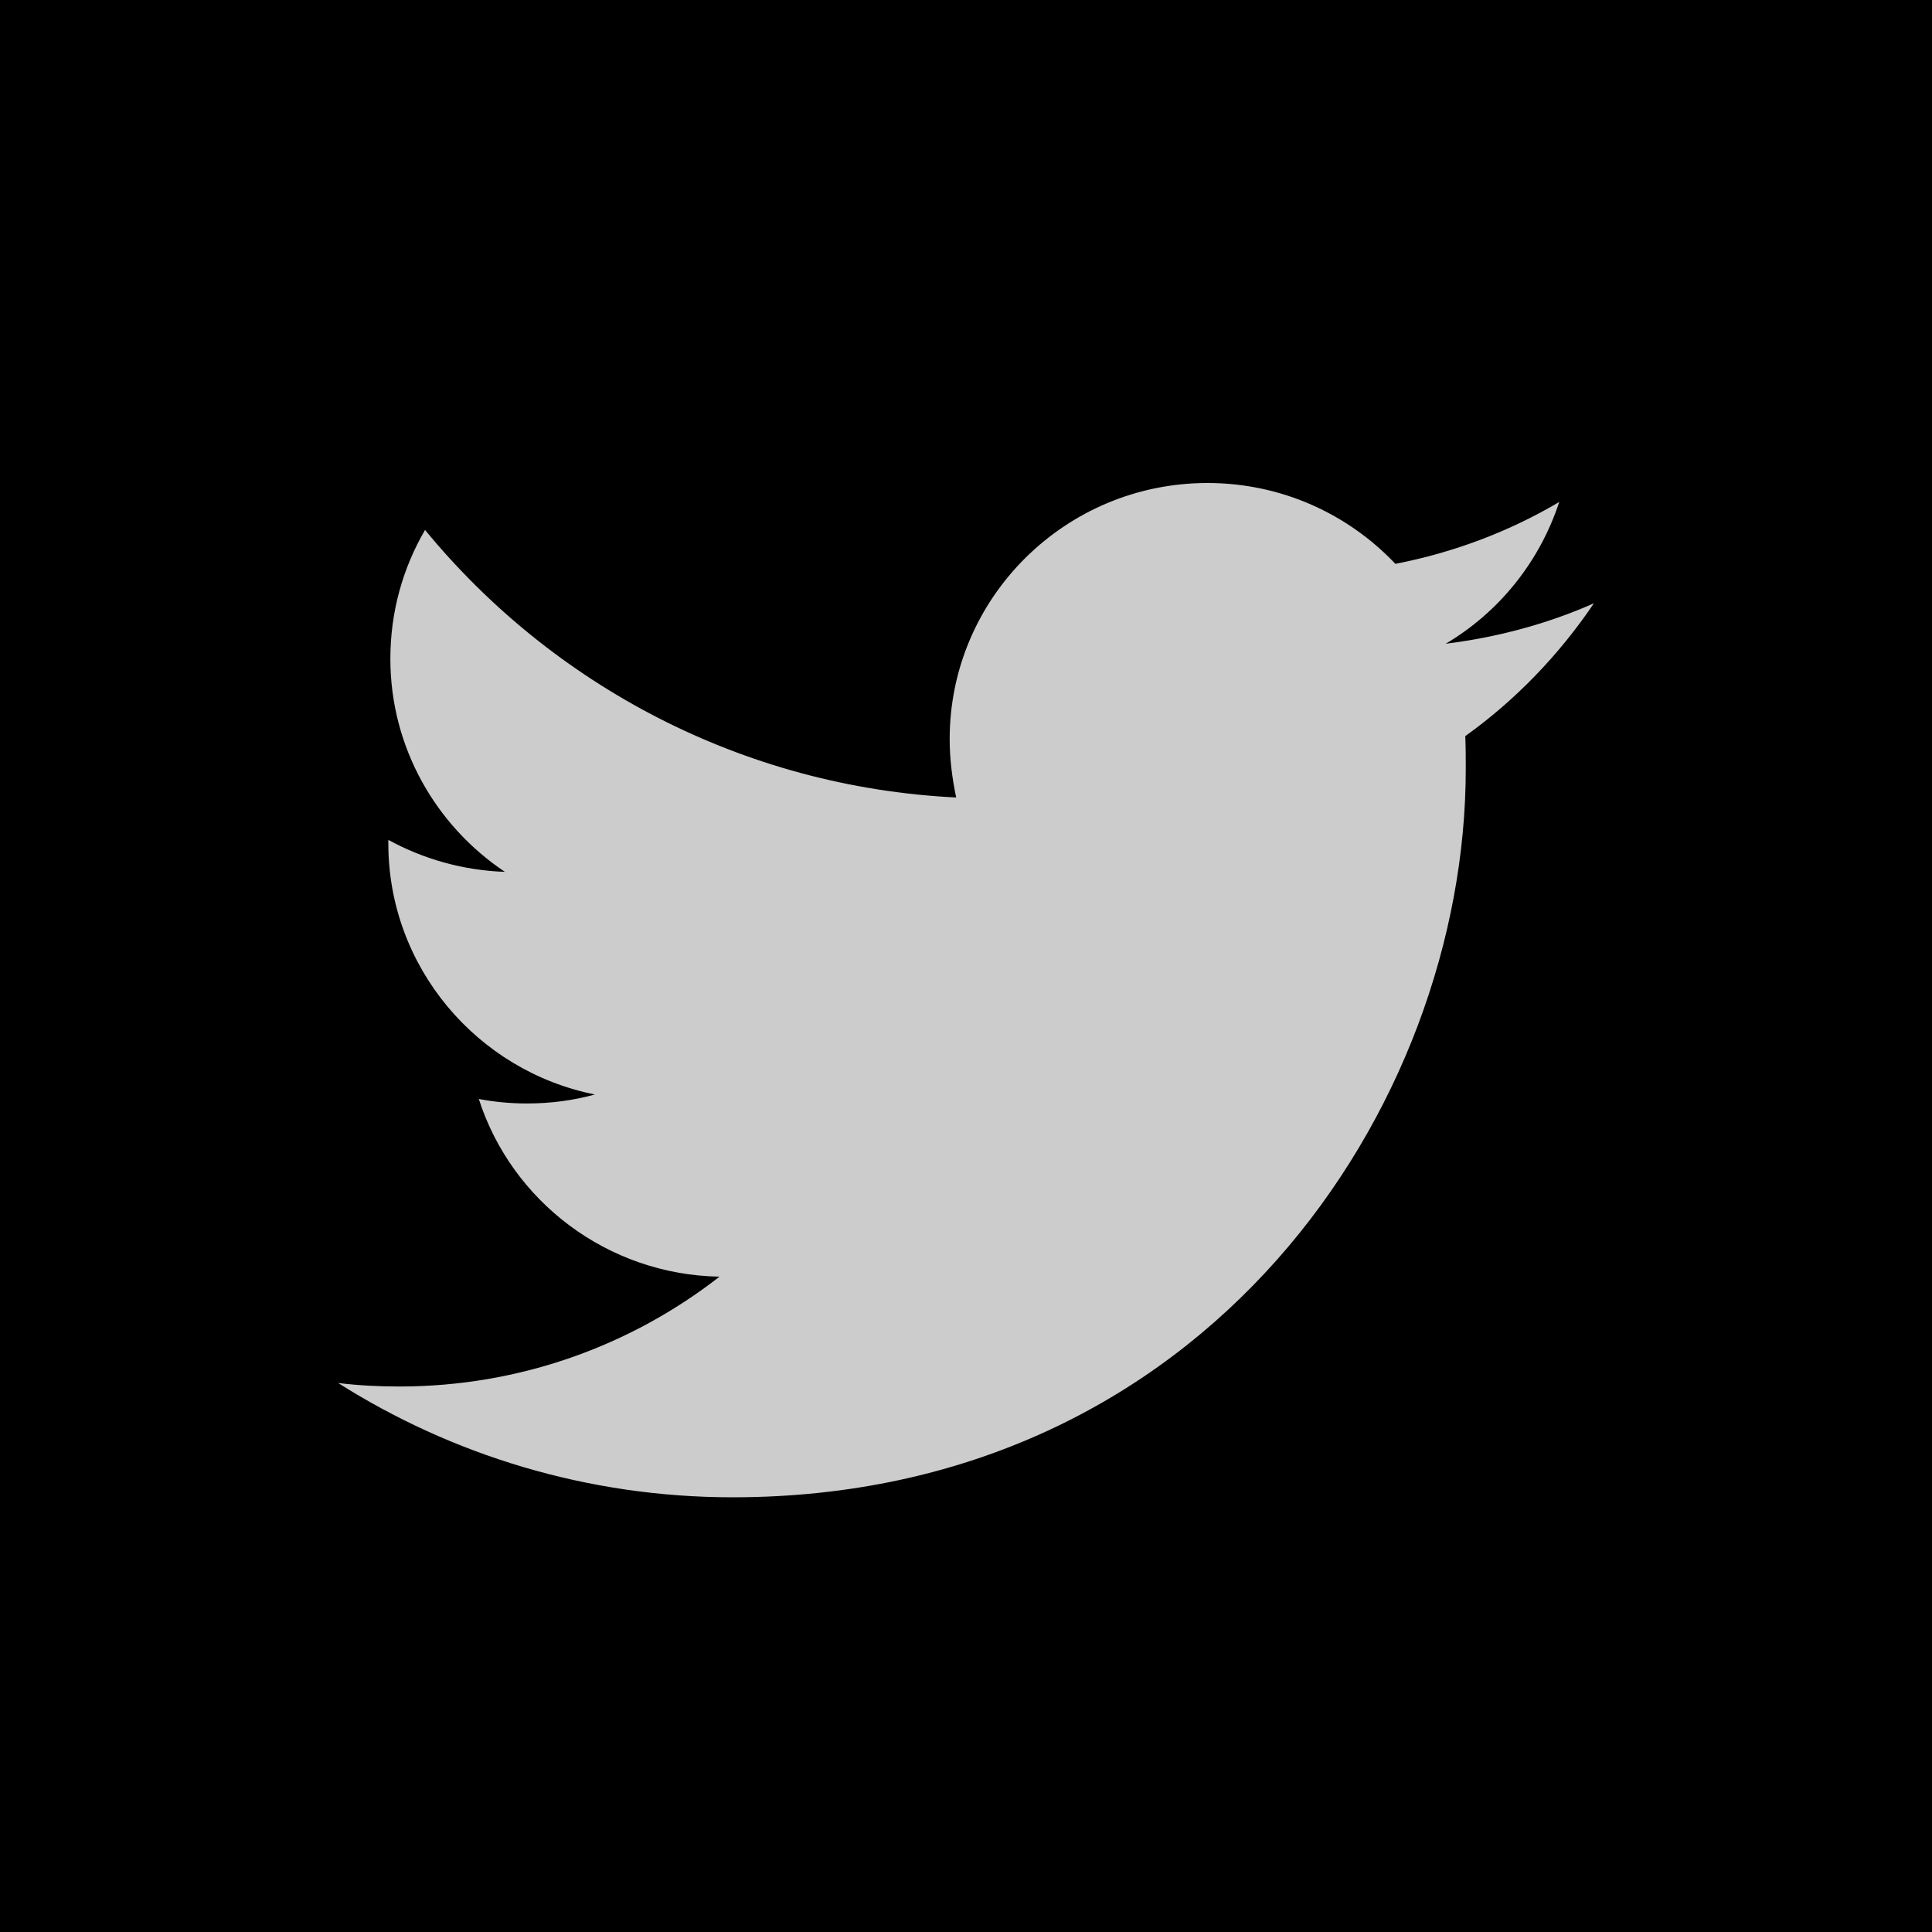
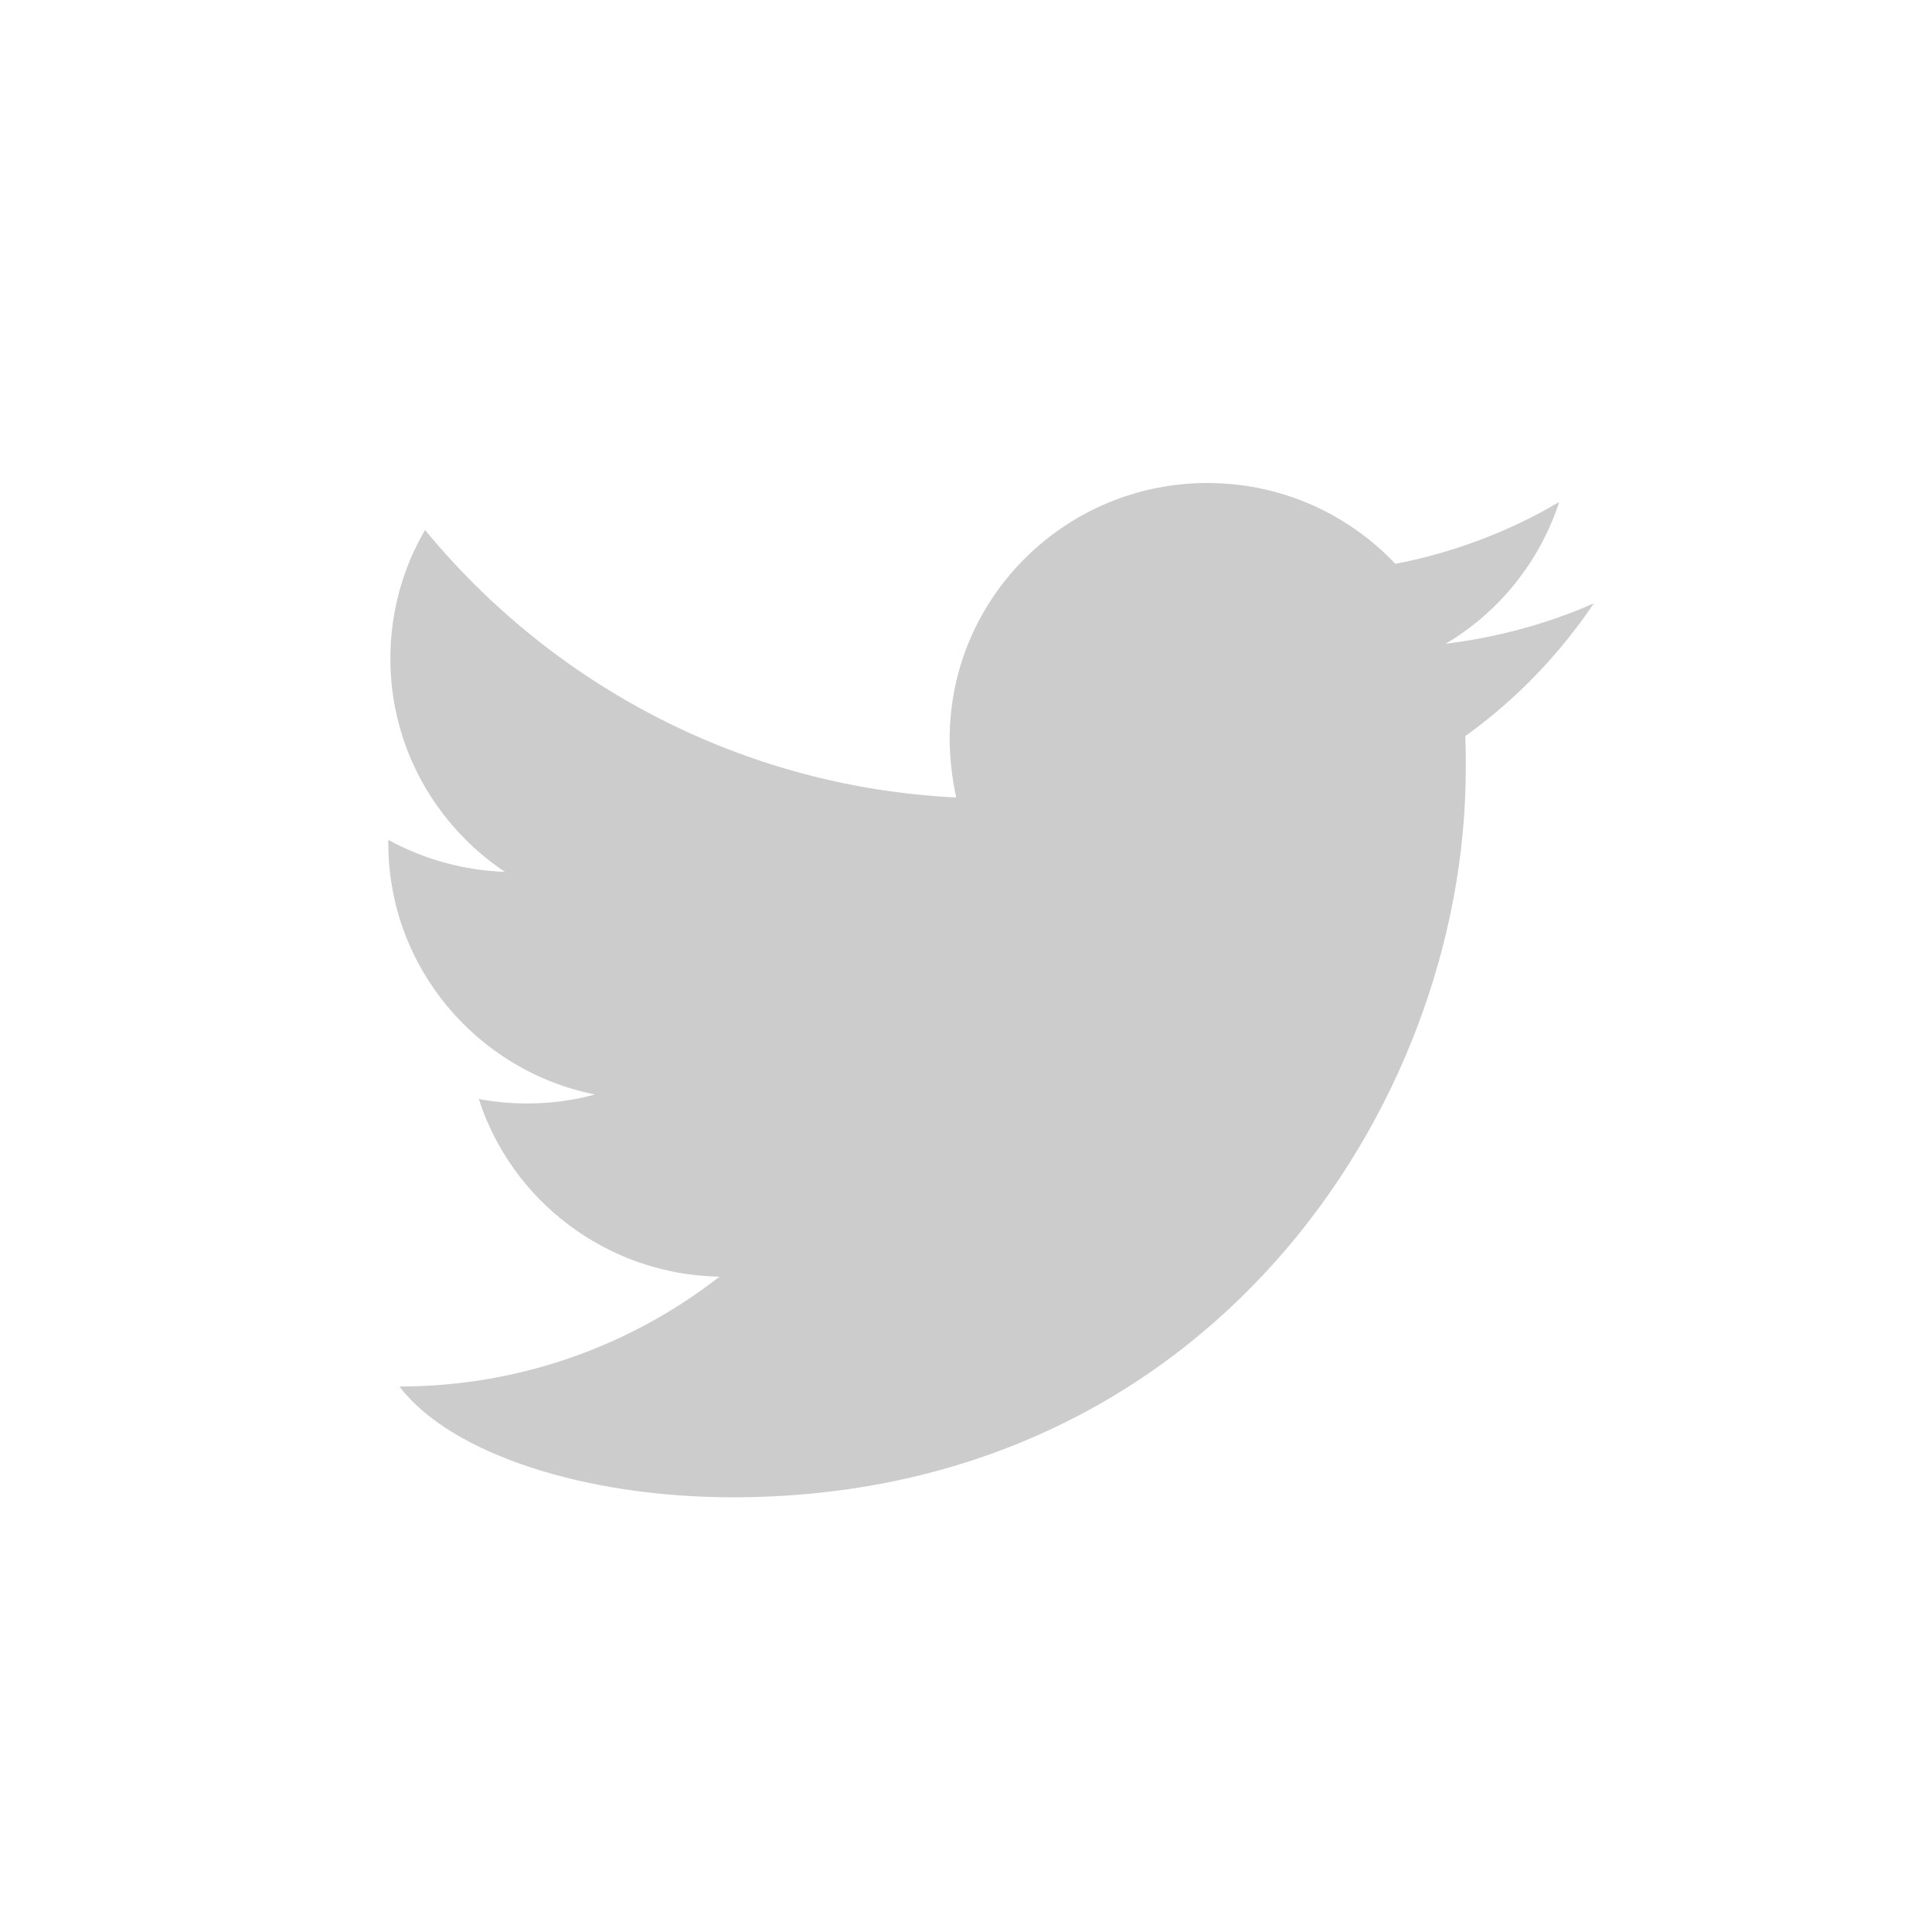
<svg xmlns="http://www.w3.org/2000/svg" width="40" height="40" viewBox="0 0 40 40" fill="none">
-   <rect width="40" height="40" fill="black" />
-   <path d="M15.167 31C24.978 31 30.347 22.918 30.347 15.922C30.347 15.694 30.347 15.467 30.337 15.24C31.377 14.496 32.282 13.555 33 12.491C32.043 12.914 31.013 13.193 29.931 13.328C31.034 12.677 31.876 11.633 32.282 10.393C31.252 11.002 30.108 11.437 28.89 11.674C27.912 10.641 26.529 10 24.999 10C22.055 10 19.662 12.377 19.662 15.302C19.662 15.715 19.714 16.118 19.797 16.511C15.365 16.294 11.432 14.175 8.8 10.972C8.342 11.757 8.082 12.666 8.082 13.638C8.082 15.477 9.029 17.1 10.454 18.051C9.58 18.02 8.758 17.782 8.04 17.389C8.04 17.41 8.04 17.431 8.04 17.462C8.04 20.025 9.882 22.174 12.316 22.66C11.869 22.784 11.401 22.846 10.912 22.846C10.569 22.846 10.236 22.815 9.913 22.753C10.589 24.861 12.566 26.391 14.897 26.432C13.066 27.858 10.766 28.706 8.269 28.706C7.843 28.706 7.416 28.685 7 28.633C9.351 30.122 12.161 31 15.167 31Z" fill="#CCCCCC" />
+   <path d="M15.167 31C24.978 31 30.347 22.918 30.347 15.922C30.347 15.694 30.347 15.467 30.337 15.24C31.377 14.496 32.282 13.555 33 12.491C32.043 12.914 31.013 13.193 29.931 13.328C31.034 12.677 31.876 11.633 32.282 10.393C31.252 11.002 30.108 11.437 28.89 11.674C27.912 10.641 26.529 10 24.999 10C22.055 10 19.662 12.377 19.662 15.302C19.662 15.715 19.714 16.118 19.797 16.511C15.365 16.294 11.432 14.175 8.8 10.972C8.342 11.757 8.082 12.666 8.082 13.638C8.082 15.477 9.029 17.1 10.454 18.051C9.58 18.02 8.758 17.782 8.04 17.389C8.04 17.41 8.04 17.431 8.04 17.462C8.04 20.025 9.882 22.174 12.316 22.66C11.869 22.784 11.401 22.846 10.912 22.846C10.569 22.846 10.236 22.815 9.913 22.753C10.589 24.861 12.566 26.391 14.897 26.432C13.066 27.858 10.766 28.706 8.269 28.706C9.351 30.122 12.161 31 15.167 31Z" fill="#CCCCCC" />
</svg>